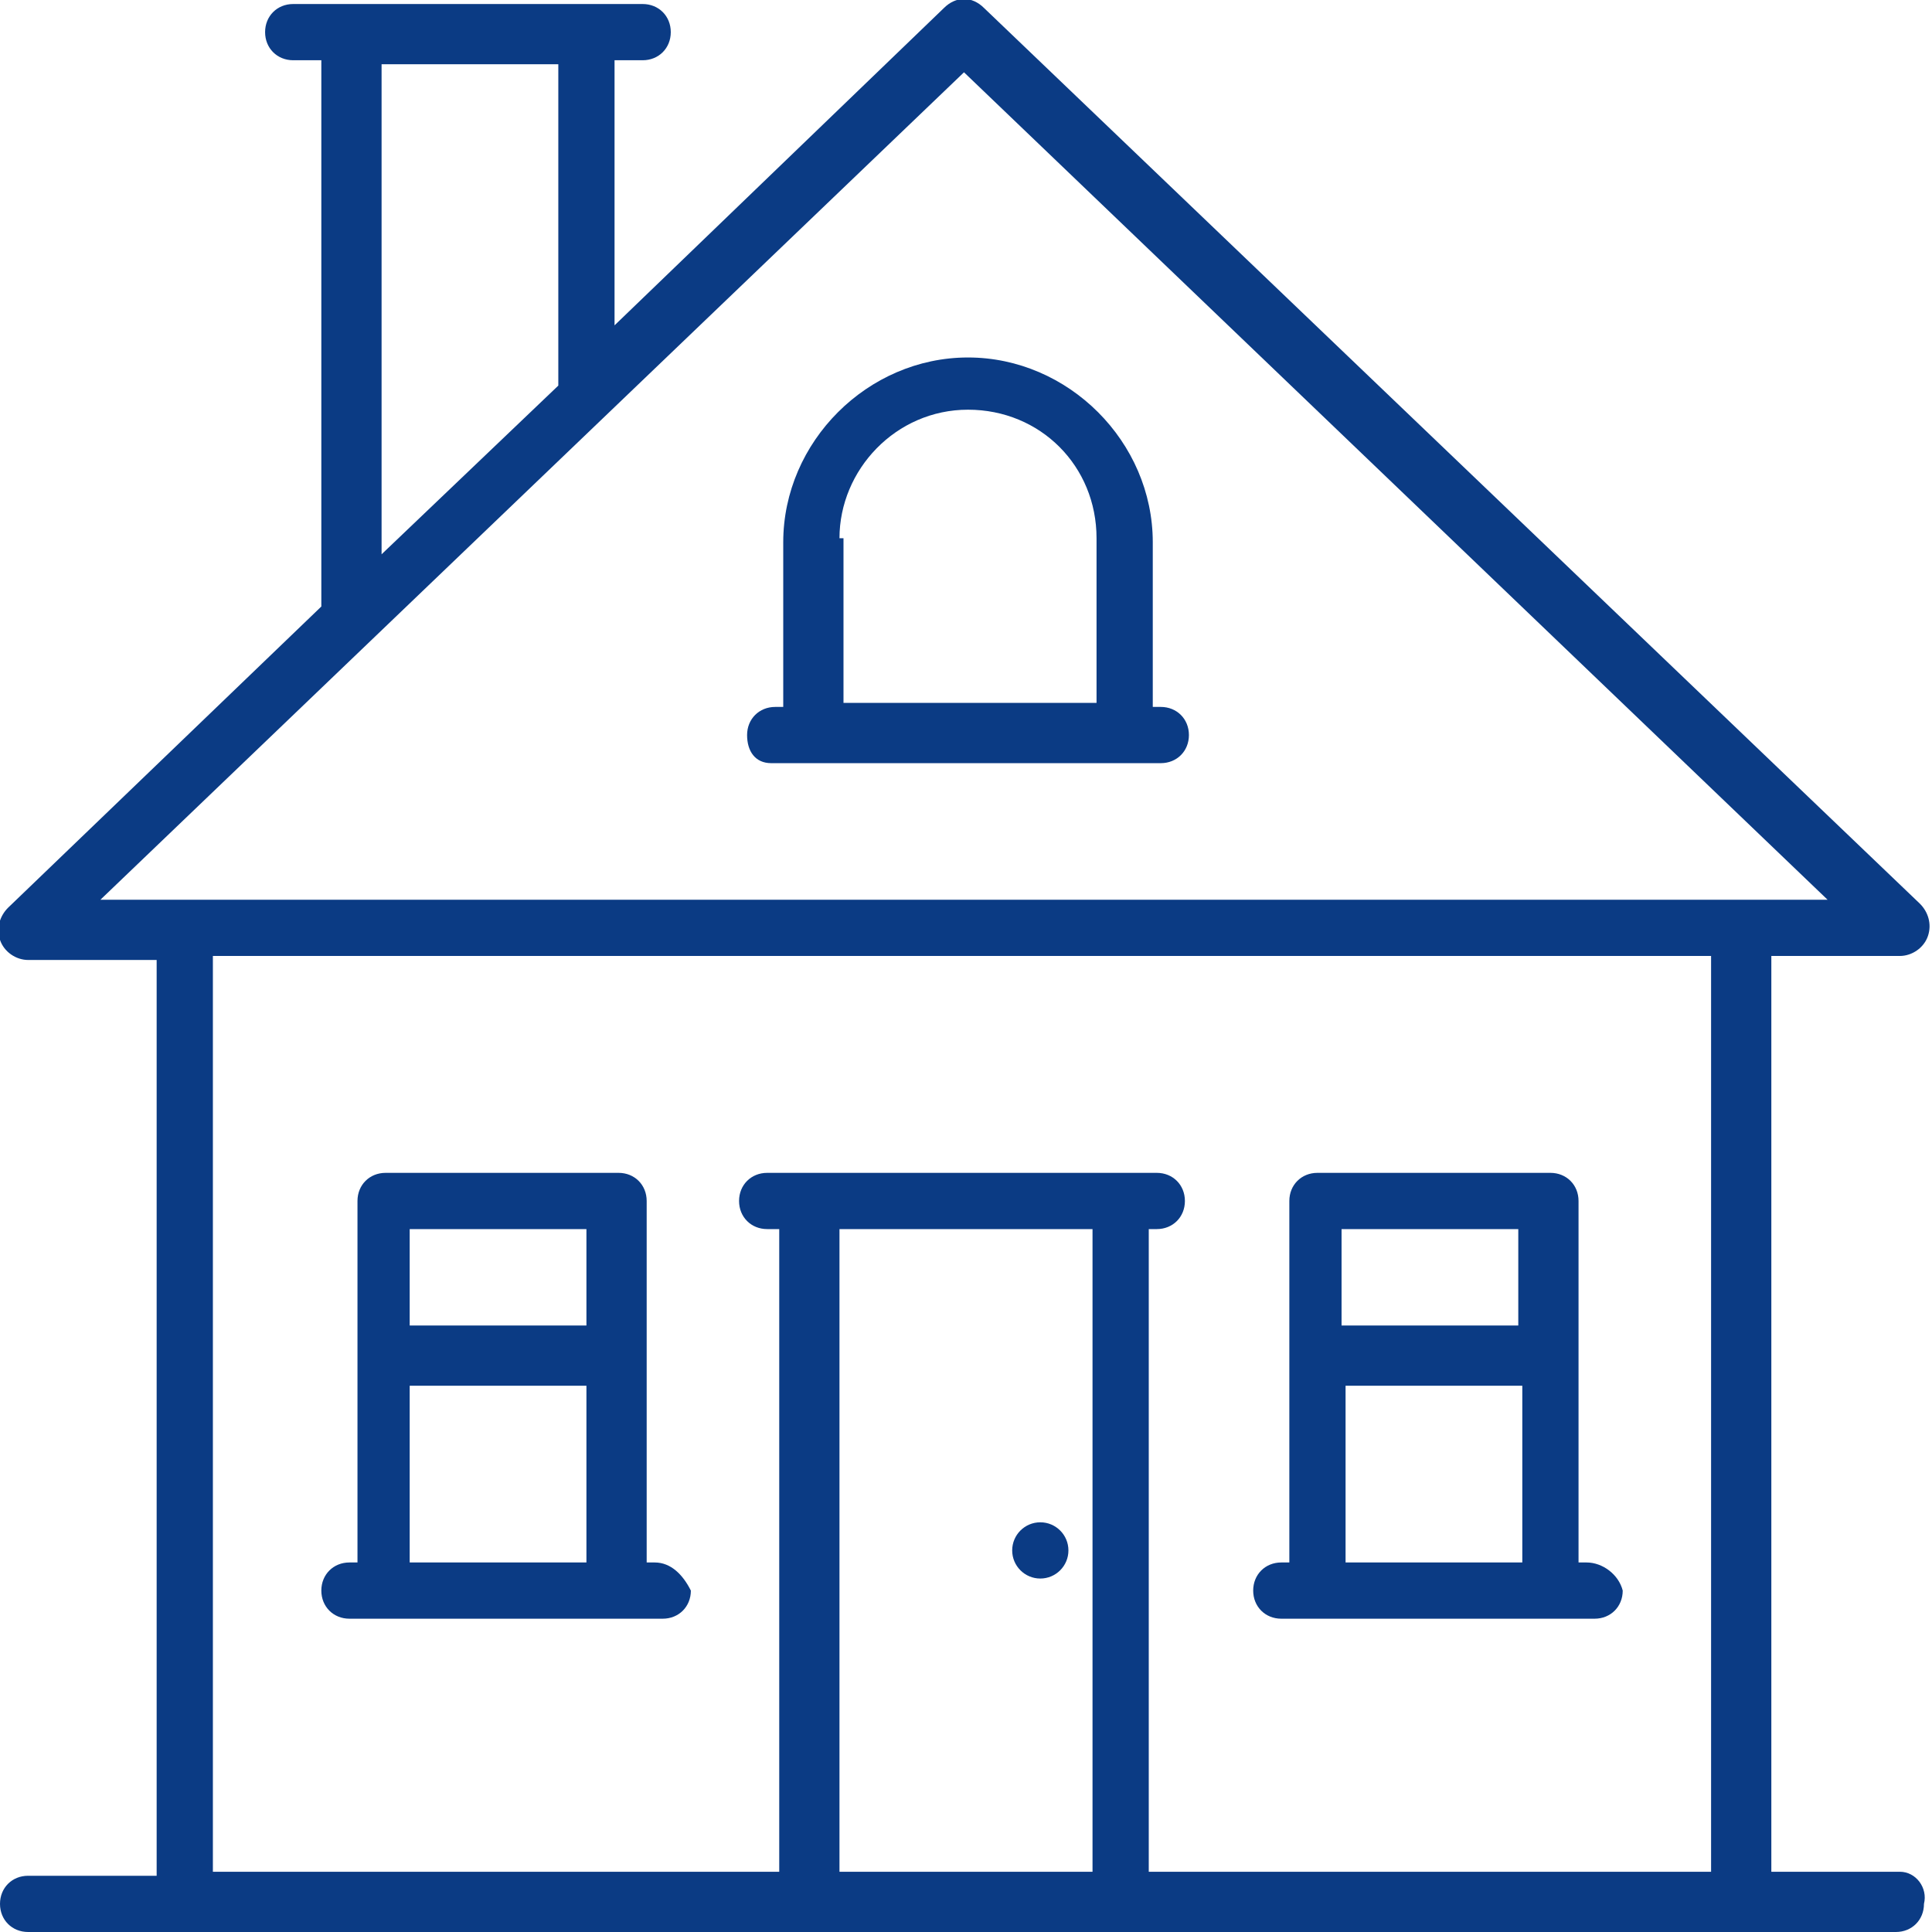
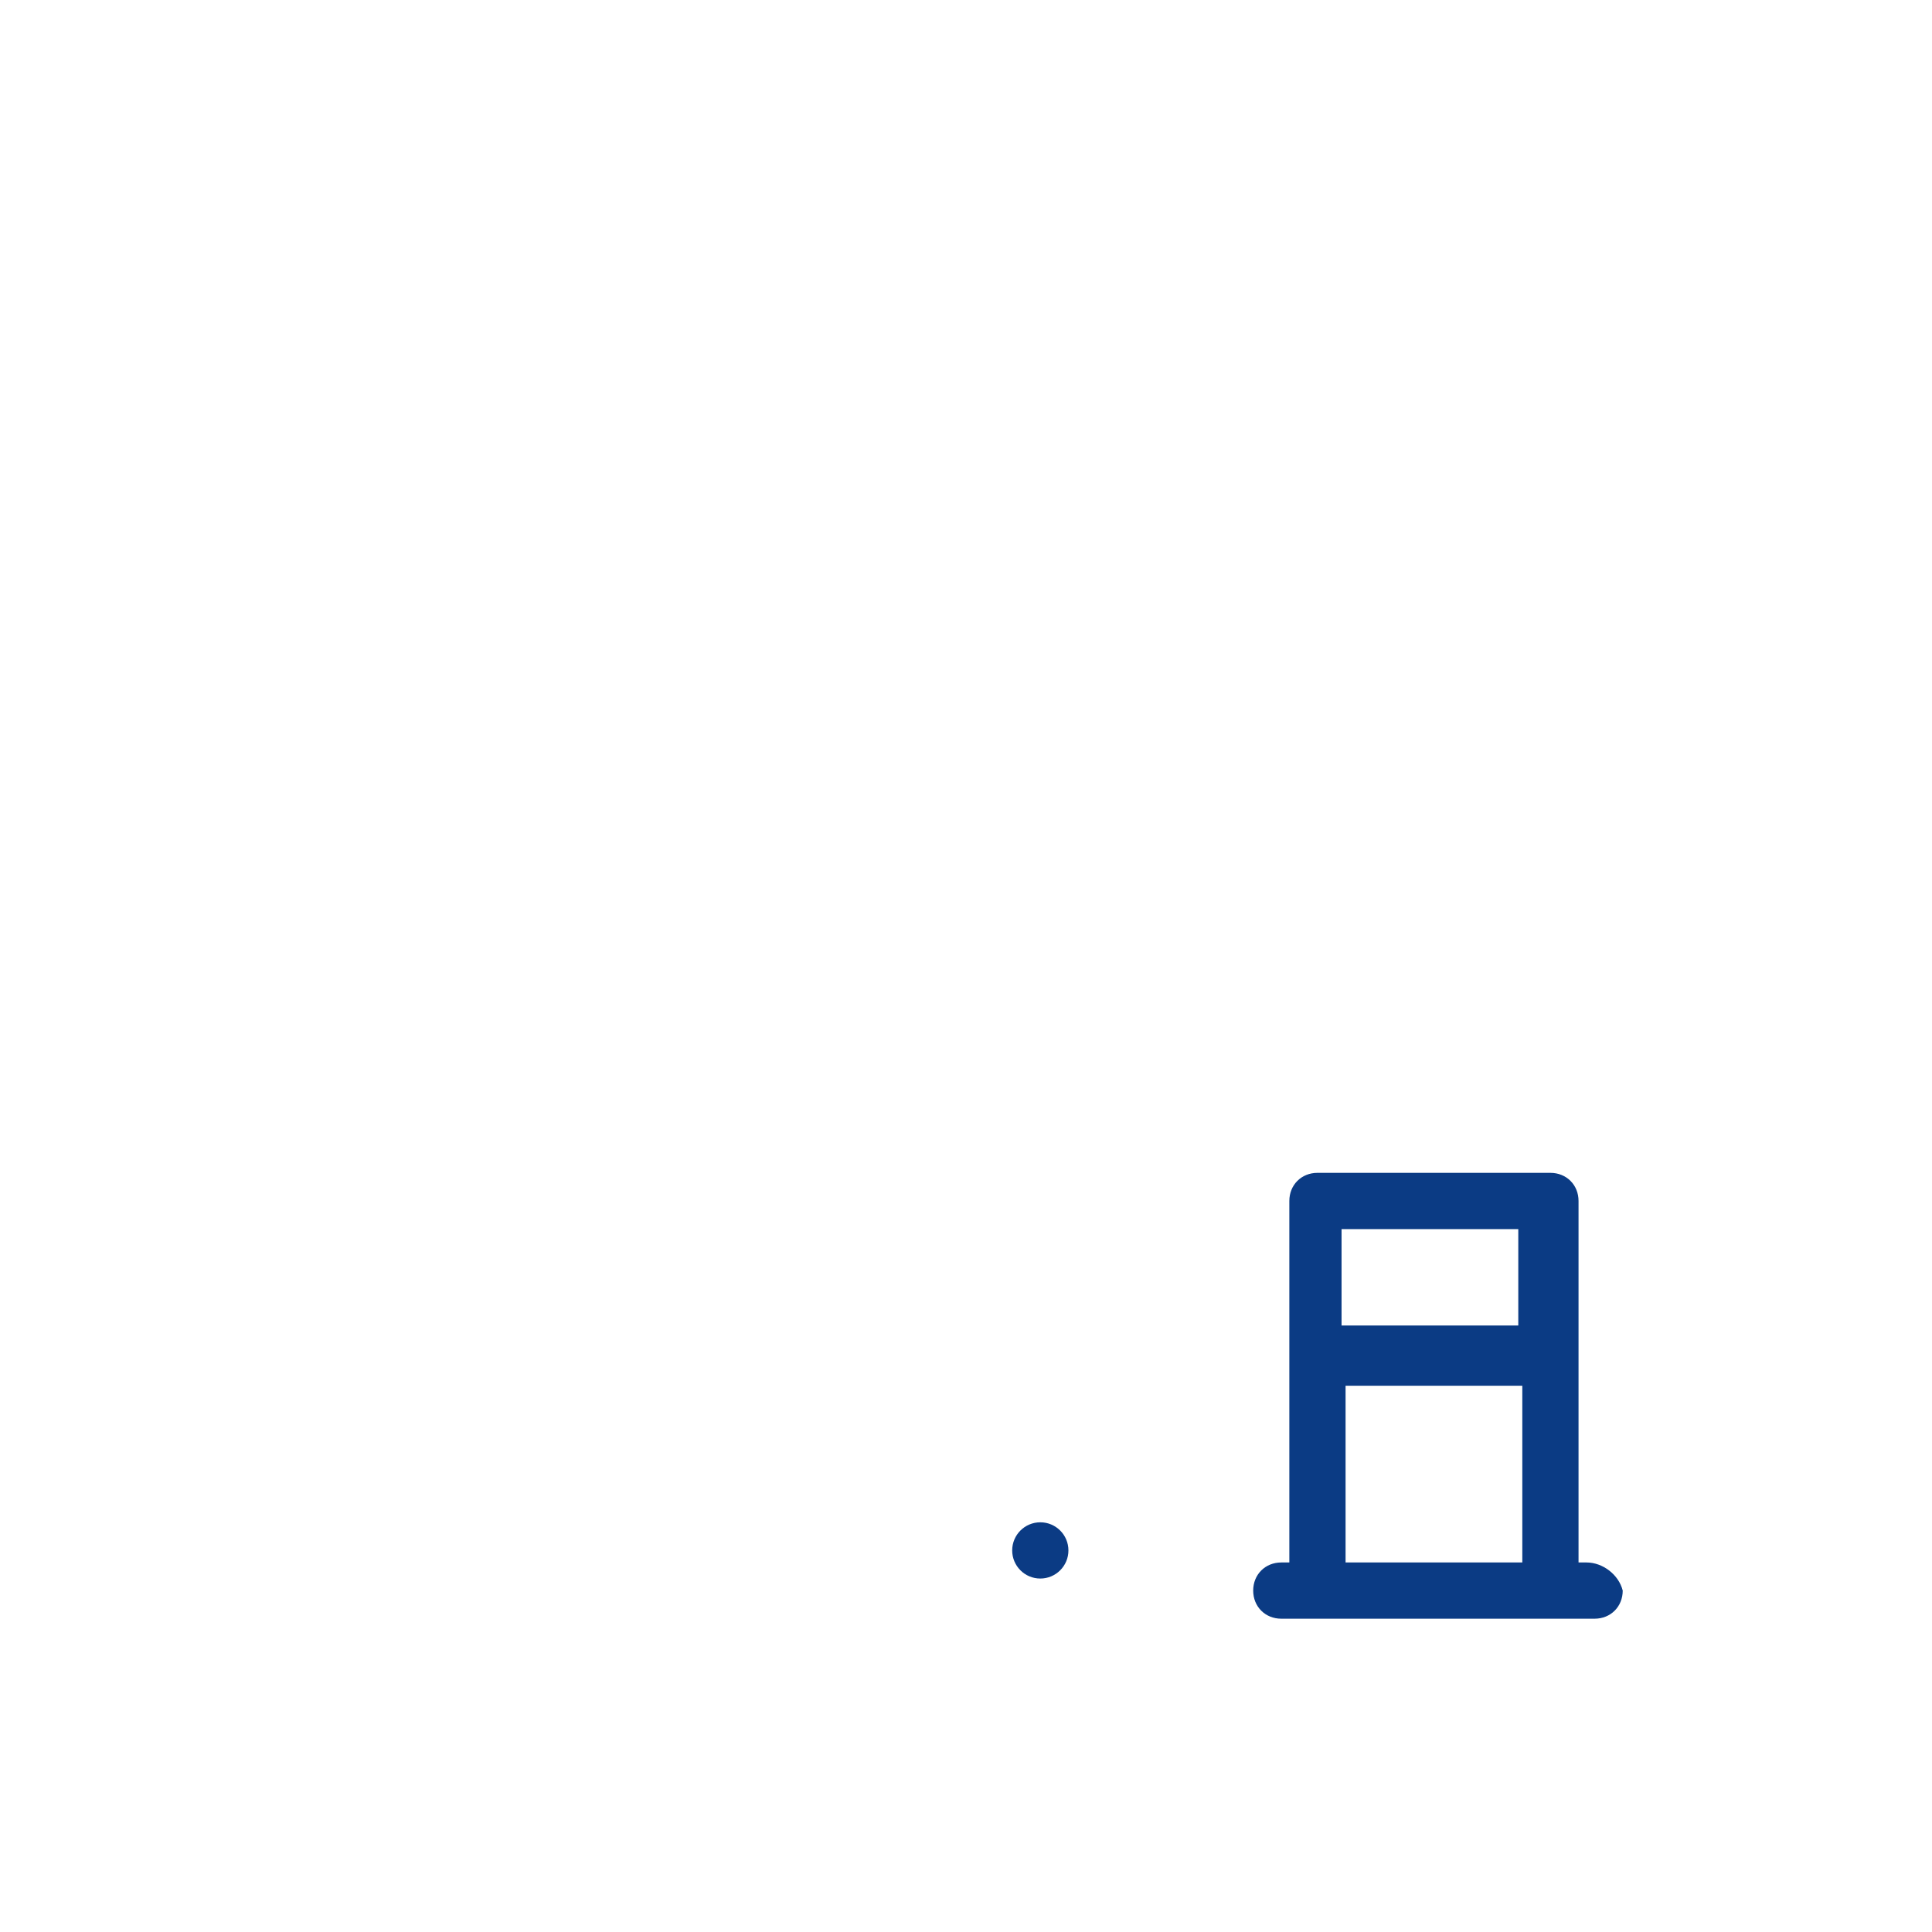
<svg xmlns="http://www.w3.org/2000/svg" version="1.1" id="Layer_1" x="0px" y="0px" viewBox="0 0 48.1 48.1" style="enable-background:new 0 0 48.1 48.1;" xml:space="preserve">
  <style type="text/css">
	.st0{fill:#0B3B84;}
</style>
  <g>
    <g>
      <circle class="st0" cx="25.9" cy="38.6" r="0.7" />
    </g>
    <g>
-       <path class="st0" d="M47.3,46.6h-3.2V23.8h3.2c0.3,0,0.6-0.2,0.7-0.5s0-0.6-0.2-0.8L24.5,0.2c-0.3-0.3-0.7-0.3-1,0l-8.2,7.9V1.5    H16c0.4,0,0.7-0.3,0.7-0.7S16.4,0.1,16,0.1H7.3c-0.4,0-0.7,0.3-0.7,0.7s0.3,0.7,0.7,0.7H8v13.6l-7.8,7.5C0,22.8-0.1,23.1,0,23.4    s0.4,0.5,0.7,0.5h3.2v22.8H0.7C0.3,46.7,0,47,0,47.4s0.3,0.7,0.7,0.7h46.5c0.4,0,0.7-0.3,0.7-0.7C48,47,47.7,46.6,47.3,46.6z     M9.5,1.6h4.4v8l-4.4,4.2V1.6z M24,1.8l21.5,20.6h-43L24,1.8z M20.9,46.6v-16h6.3v16H20.9z M28.6,46.6v-16h0.2    c0.4,0,0.7-0.3,0.7-0.7s-0.3-0.7-0.7-0.7h-9.7c-0.4,0-0.7,0.3-0.7,0.7s0.3,0.7,0.7,0.7h0.3v16H5.3V23.8h37.3v22.8H28.6z" />
-     </g>
+       </g>
    <g>
-       <path class="st0" d="M16.3,38.9h-0.2v-9c0-0.4-0.3-0.7-0.7-0.7H9.6c-0.4,0-0.7,0.3-0.7,0.7v9H8.7c-0.4,0-0.7,0.3-0.7,0.7    s0.3,0.7,0.7,0.7h7.8c0.4,0,0.7-0.3,0.7-0.7C17,39.2,16.7,38.9,16.3,38.9z M14.6,30.6V33h-4.4v-2.4H14.6z M10.2,38.9v-4.4h4.4v4.4    H10.2z" />
-     </g>
+       </g>
    <g>
      <path class="st0" d="M39.5,38.9h-0.2v-9c0-0.4-0.3-0.7-0.7-0.7h-5.8c-0.4,0-0.7,0.3-0.7,0.7v9h-0.2c-0.4,0-0.7,0.3-0.7,0.7    s0.3,0.7,0.7,0.7h7.8c0.4,0,0.7-0.3,0.7-0.7C40.3,39.2,39.9,38.9,39.5,38.9z M37.8,30.6V33h-4.4v-2.4H37.8z M33.5,38.9v-4.4h4.4    v4.4H33.5z" />
    </g>
    <g>
-       <path class="st0" d="M19.2,19h9.7c0.4,0,0.7-0.3,0.7-0.7s-0.3-0.7-0.7-0.7h-0.2v-4.1c0-2.5-2.1-4.6-4.6-4.6s-4.6,2.1-4.6,4.6v4.1    h-0.2c-0.4,0-0.7,0.3-0.7,0.7S18.8,19,19.2,19z M20.9,13.4c0-1.7,1.4-3.2,3.2-3.2s3.2,1.4,3.2,3.2v4.1H21v-4.1H20.9z" />
-     </g>
+       </g>
  </g>
</svg>